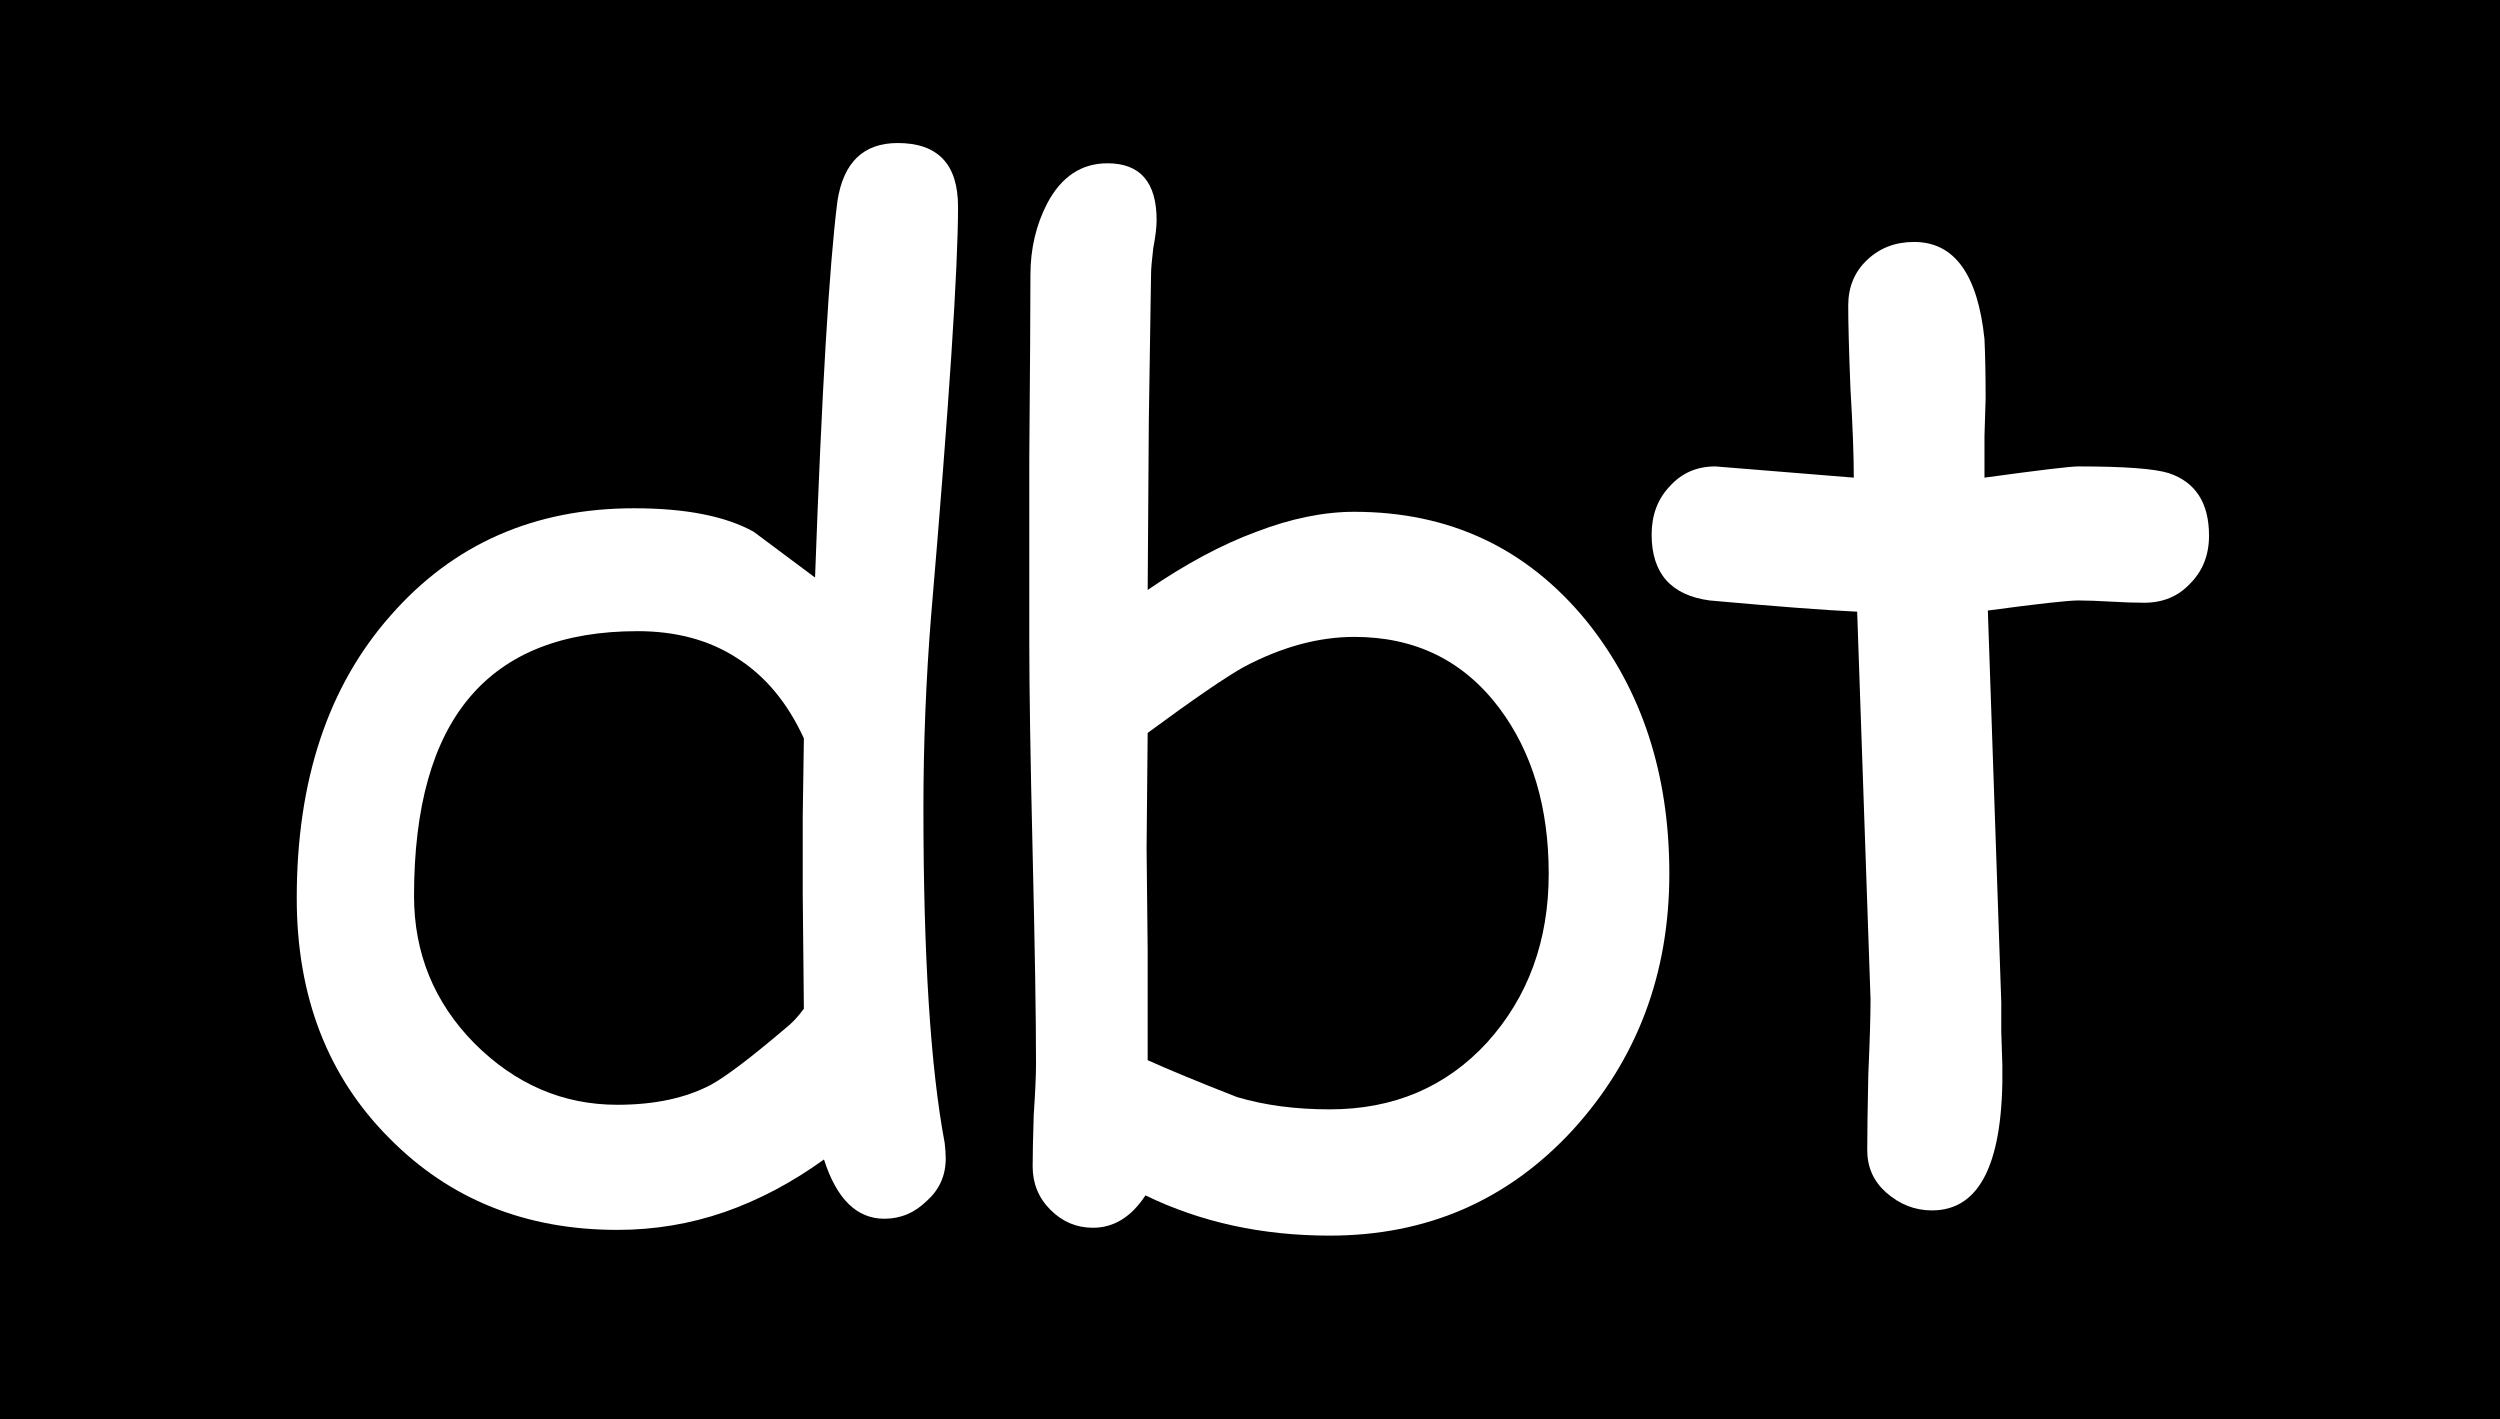
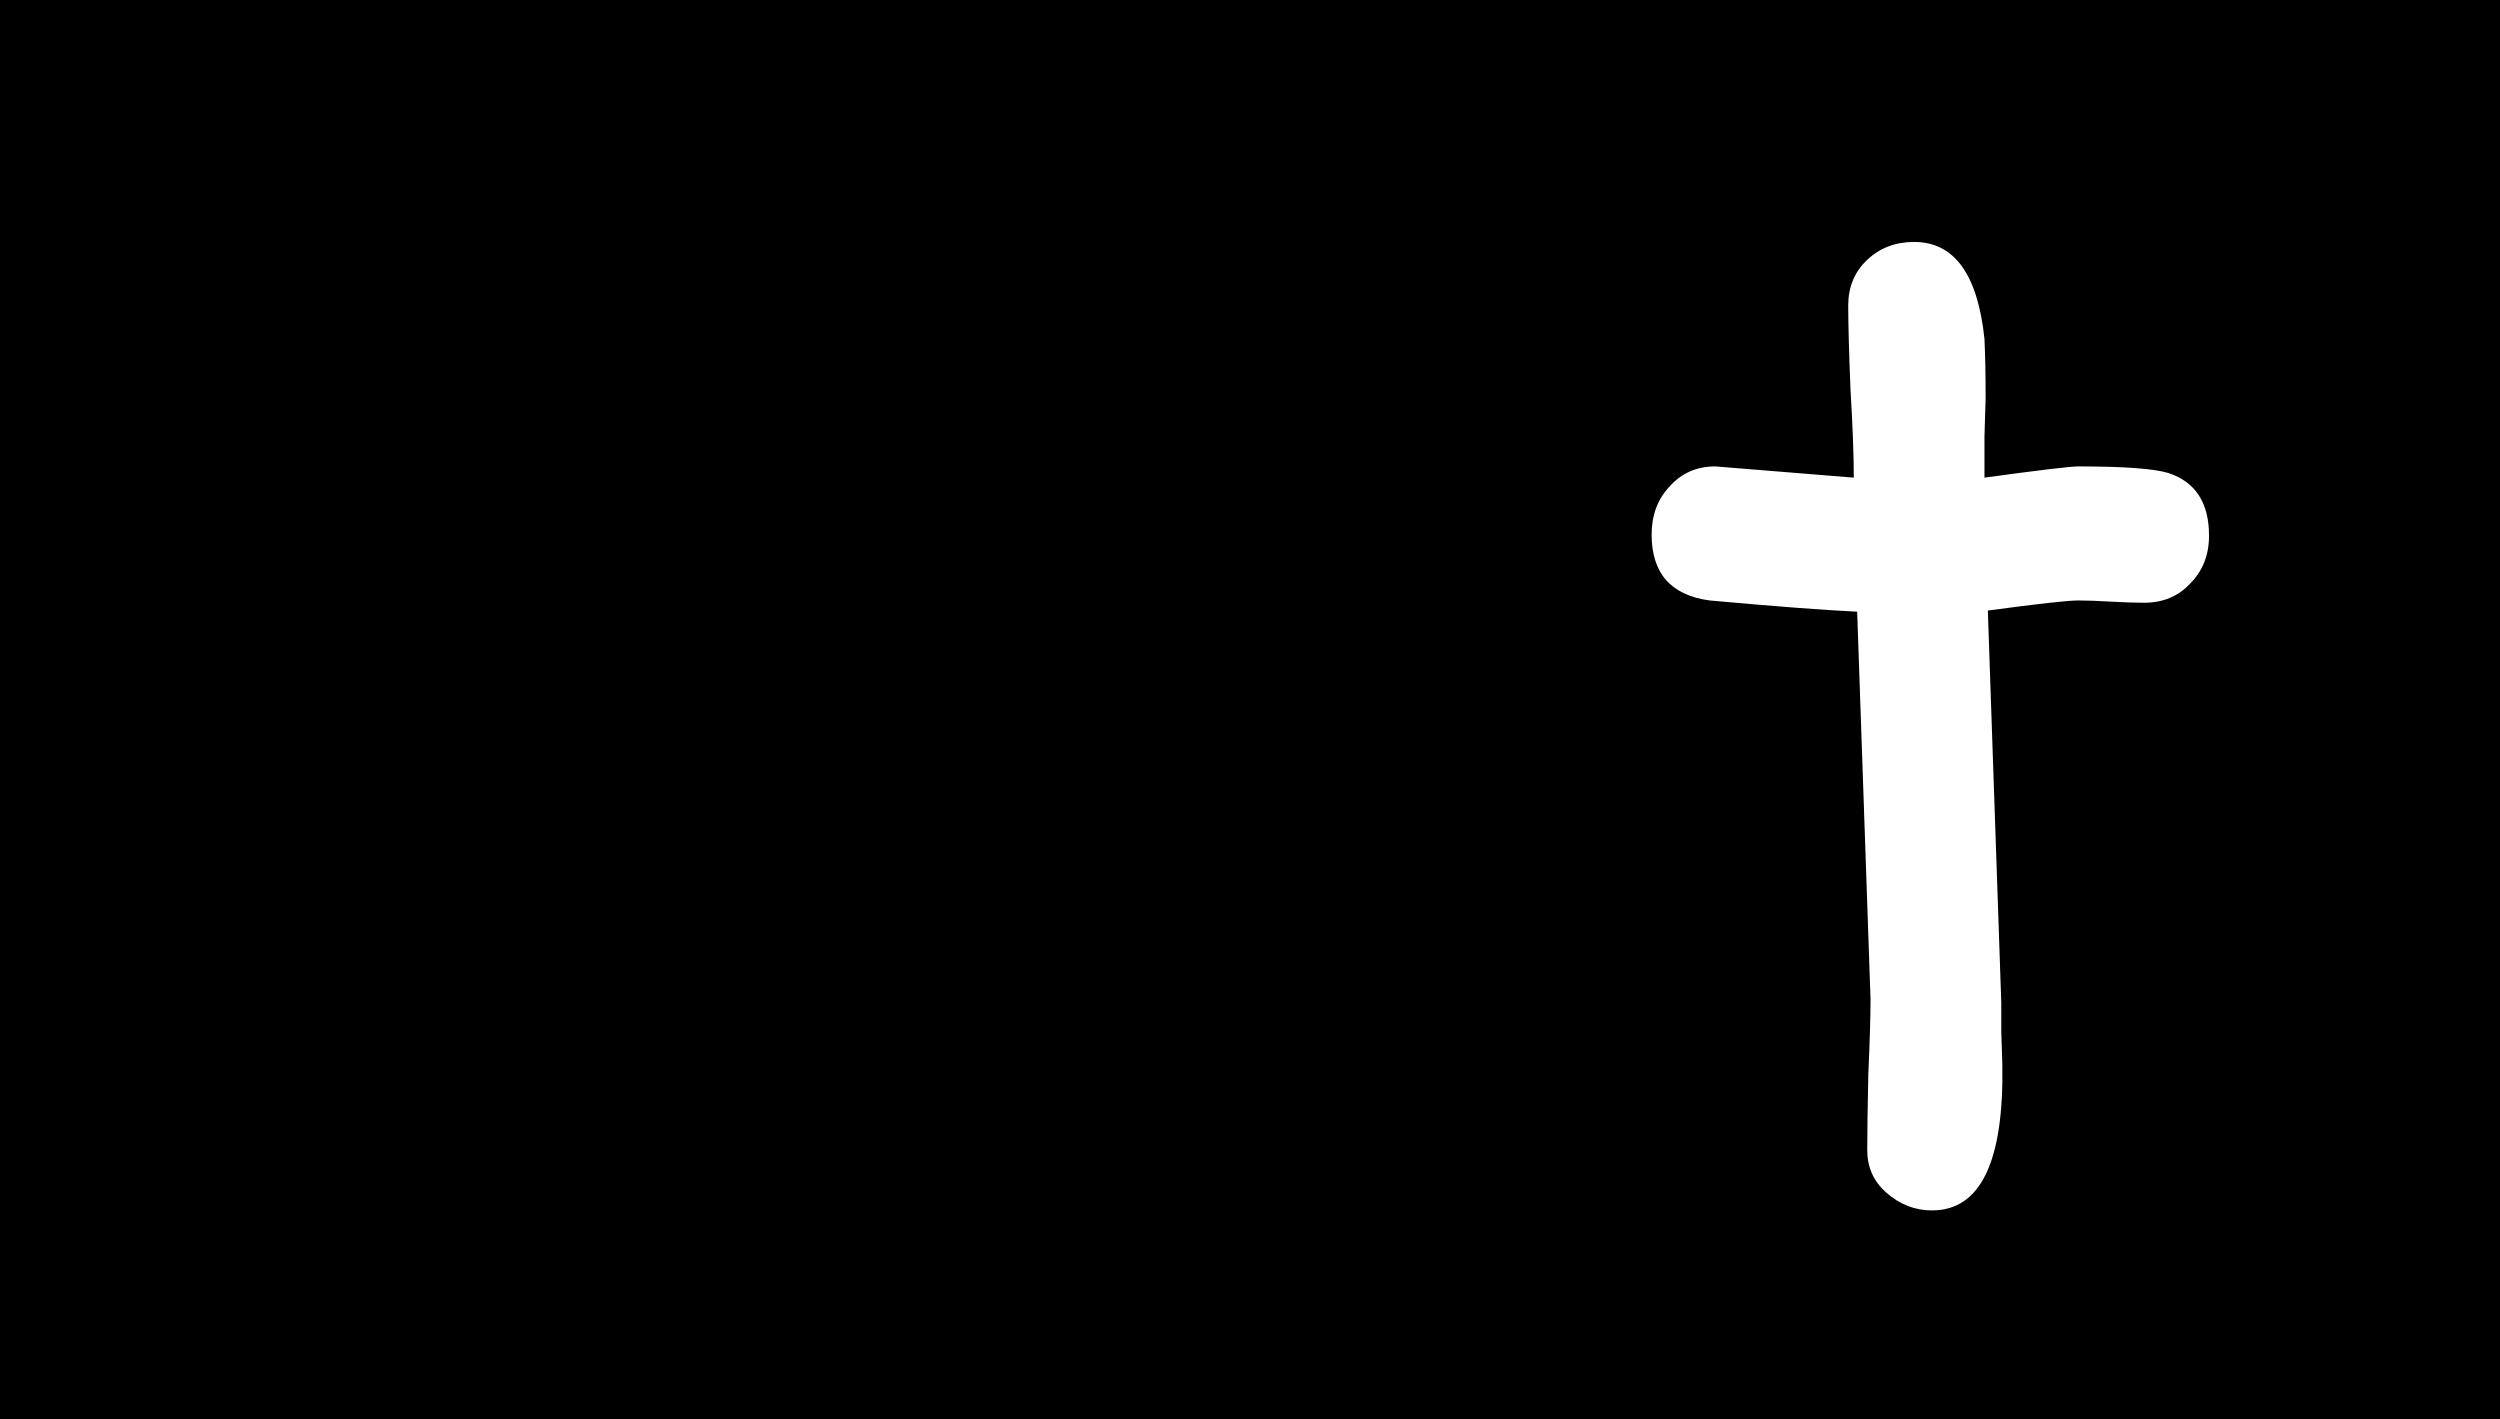
<svg xmlns="http://www.w3.org/2000/svg" version="1.1" width="206.667" height="117.333" viewBox="0,0,206.667,117.333">
  <g transform="translate(-134,-91.248)">
    <g data-paper-data="{&quot;isPaintingLayer&quot;:true}" fill-rule="nonzero" stroke="none" stroke-linecap="butt" stroke-linejoin="miter" stroke-miterlimit="10" stroke-dasharray="" stroke-dashoffset="0" style="mix-blend-mode: normal">
      <path d="M134,208.581v-117.333h206.667v117.333z" fill="#000000" stroke-width="0" />
-       <path d="M243.926,193.393c-5.602,0 -10.679,-1.111 -15.235,-3.327c-1.17,1.785 -2.618,2.677 -4.338,2.677c-1.359,0 -2.523,-0.491 -3.51,-1.477c-0.987,-0.981 -1.477,-2.187 -1.477,-3.599c0,-0.987 0.03,-2.399 0.089,-4.249c0.124,-1.844 0.189,-3.262 0.189,-4.249c0,-3.877 -0.095,-9.663 -0.278,-17.357c-0.183,-7.76 -0.278,-13.575 -0.278,-17.452c0,-2.648 0,-7.695 0,-15.147c0.059,-7.446 0.095,-12.529 0.095,-15.235c0,-2.157 0.461,-4.125 1.383,-5.91c1.17,-2.216 2.831,-3.321 4.988,-3.321c2.707,0 4.06,1.566 4.06,4.704c0,0.556 -0.089,1.324 -0.278,2.311c-0.118,0.987 -0.183,1.726 -0.183,2.216l-0.183,12.003l-0.095,14.036c3.138,-2.151 6.128,-3.753 8.959,-4.799c2.89,-1.111 5.602,-1.661 8.126,-1.661c7.878,0 14.284,3.014 19.207,9.048c4.556,5.662 6.832,12.617 6.832,20.867c0,8.309 -2.677,15.389 -8.031,21.24c-5.36,5.786 -12.038,8.681 -20.04,8.681zM245.959,143.898c-2.955,0 -6.004,0.827 -9.142,2.488c-1.537,0.863 -4.184,2.683 -7.943,5.449l-0.089,9.515l0.089,8.492v9.048c1.785,0.804 4.249,1.82 7.387,3.049c2.281,0.68 4.834,1.016 7.665,1.016c5.295,0 9.633,-1.85 13.019,-5.543c3.386,-3.753 5.082,-8.398 5.082,-13.941c0,-5.478 -1.359,-10.035 -4.066,-13.663c-2.955,-3.942 -6.956,-5.91 -12.003,-5.91z" fill="#ffffff" stroke-width="1" />
-       <path d="M210.98,142.036c-0.431,5.36 -0.644,10.714 -0.644,16.069c0,12.192 0.585,21.393 1.755,27.611c0.059,0.491 0.089,0.922 0.089,1.294c0,1.412 -0.52,2.583 -1.566,3.51c-0.987,0.981 -2.157,1.477 -3.51,1.477c-2.275,0 -3.942,-1.631 -4.988,-4.899c-2.648,1.909 -5.384,3.357 -8.215,4.344c-2.837,0.981 -5.792,1.477 -8.865,1.477c-7.576,0 -13.853,-2.523 -18.84,-7.57c-5.106,-5.112 -7.665,-11.731 -7.665,-19.857c0,-9.728 2.588,-17.511 7.76,-23.361c5.171,-5.91 11.879,-8.865 20.129,-8.865c4.249,0 7.541,0.644 9.881,1.938l5.077,3.788c0.556,-15.389 1.17,-25.767 1.85,-31.121c0.491,-3.197 2.151,-4.799 4.982,-4.799c3.327,0 4.988,1.755 4.988,5.26c0,5.112 -0.739,16.346 -2.216,33.704zM186.696,143.425c-6.158,0 -10.774,1.814 -13.853,5.449c-3.079,3.629 -4.616,9.107 -4.616,16.435c0,4.74 1.661,8.806 4.988,12.186c3.386,3.386 7.322,5.082 11.82,5.082c3.073,0 5.662,-0.556 7.754,-1.661c1.229,-0.68 3.262,-2.216 6.093,-4.621c0.556,-0.431 1.081,-0.981 1.572,-1.661l-0.095,-9.509v-6.371l0.095,-6.465c-1.353,-2.955 -3.203,-5.171 -5.543,-6.649c-2.275,-1.477 -5.012,-2.216 -8.215,-2.216z" fill="#ffffff" stroke-width="1" />
      <path d="M311.259,141.076c-0.804,0 -1.726,-0.035 -2.772,-0.095c-1.046,-0.059 -1.938,-0.095 -2.677,-0.095c-0.863,0 -3.357,0.278 -7.482,0.833l1.111,32.409v2.405l0.089,2.766c0.124,8.008 -1.814,12.009 -5.815,12.009c-1.418,0 -2.677,-0.496 -3.788,-1.477c-1.046,-0.928 -1.566,-2.092 -1.566,-3.51c0,-1.418 0.03,-3.51 0.089,-6.282c0.124,-2.766 0.183,-4.828 0.183,-6.182l-1.105,-32.043c-2.648,-0.124 -6.708,-0.431 -12.192,-0.928c-3.197,-0.426 -4.799,-2.246 -4.799,-5.443c0,-1.602 0.491,-2.925 1.477,-3.971c0.987,-1.111 2.246,-1.667 3.788,-1.667l11.447,0.928c0,-1.85 -0.095,-4.308 -0.278,-7.387c-0.124,-3.144 -0.183,-5.419 -0.183,-6.838c0,-1.537 0.526,-2.801 1.572,-3.782c1.046,-0.987 2.334,-1.477 3.877,-1.477c3.321,0 5.26,2.677 5.815,8.031c0.065,1.353 0.095,2.984 0.095,4.893l-0.095,3.144v3.416c4.497,-0.615 7.08,-0.928 7.76,-0.928c3.818,0 6.306,0.189 7.476,0.556c2.216,0.739 3.327,2.464 3.327,5.171c0,1.602 -0.526,2.925 -1.572,3.971c-0.981,1.046 -2.246,1.572 -3.782,1.572z" fill="#ffffff" stroke-width="1" />
    </g>
  </g>
</svg>